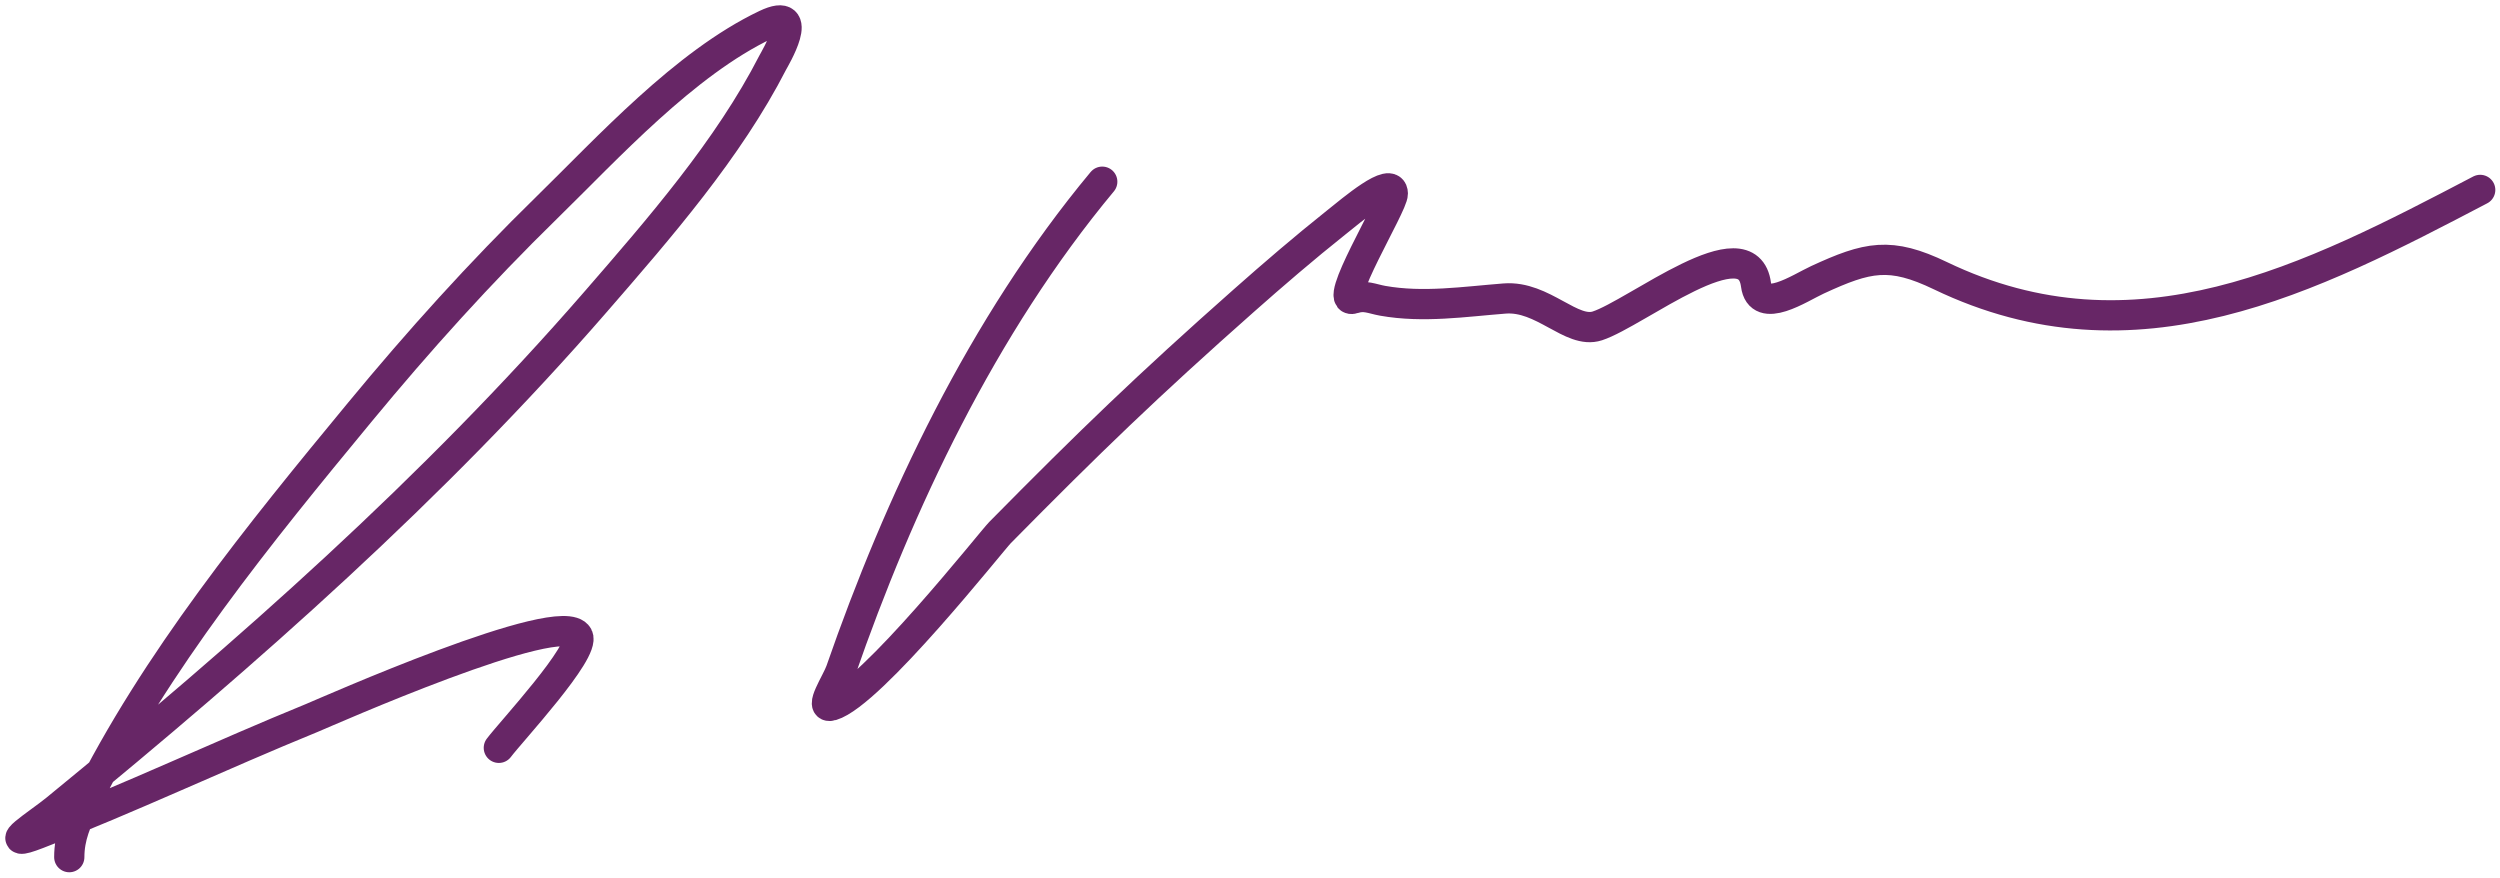
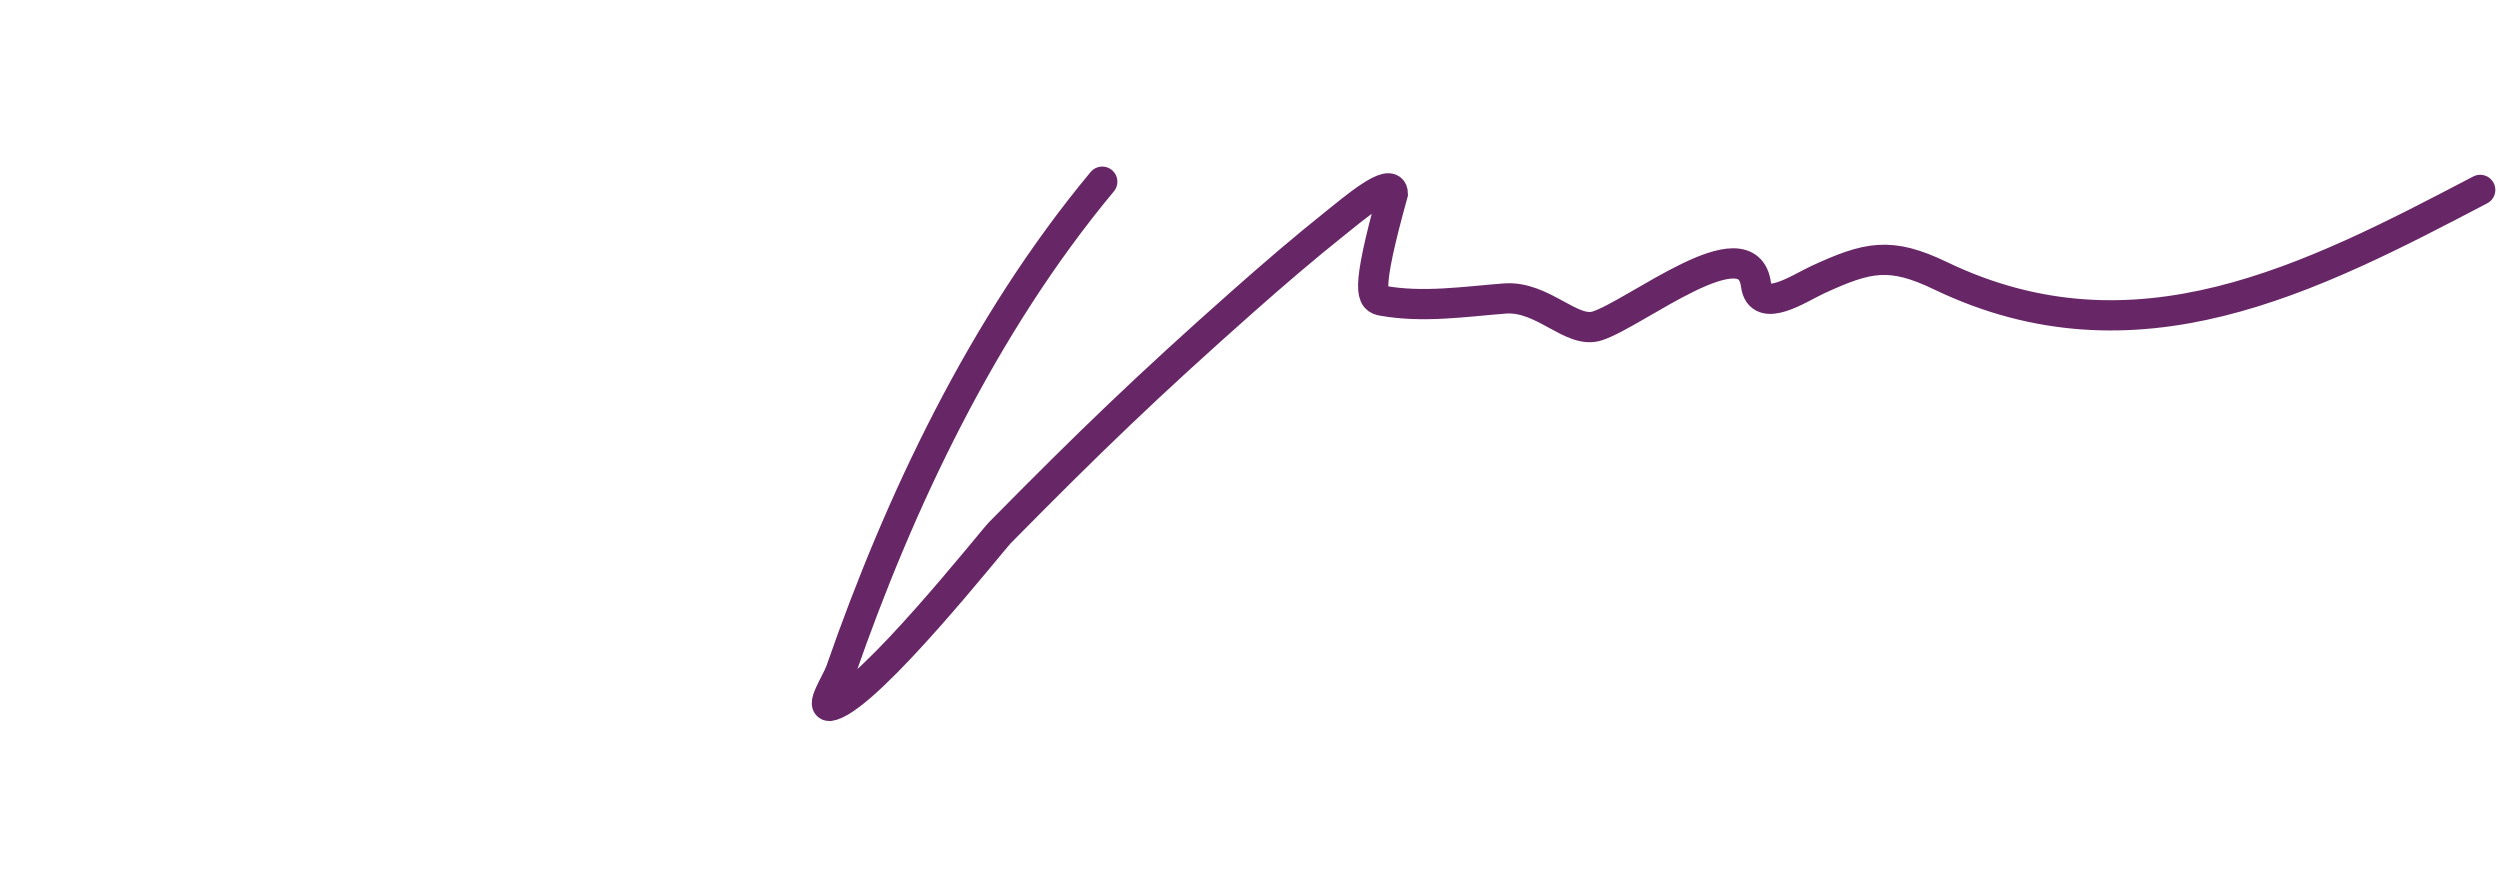
<svg xmlns="http://www.w3.org/2000/svg" width="245" height="86" viewBox="0 0 245 86" fill="none">
-   <path d="M6.789 84C6.789 82.004 7.492 80.424 8.397 78.598C15.19 64.888 25.441 52.287 35.244 40.416C41.061 33.372 46.992 26.79 53.564 20.364C59.571 14.489 67.091 6.21 75.051 2.418C79.097 0.49 75.88 5.839 75.733 6.126C71.39 14.602 64.615 22.383 58.339 29.612C42.522 47.83 24.308 63.922 5.473 79.33C3.824 80.68 -0.329 83.28 3.719 81.711C12.783 78.198 21.573 74.027 30.566 70.357C31.785 69.86 55.115 59.492 56.633 62.346C57.417 63.819 50.065 71.718 48.886 73.287" stroke="#672666" stroke-width="2.964" stroke-linecap="round" />
-   <path d="M108.02 17.807C96.254 31.937 88.072 49.383 82.392 65.743C82.006 66.856 80.184 69.537 81.516 69.141C85.358 68.001 97.181 53.023 97.999 52.194C106.786 43.289 112.44 37.828 121.875 29.478C124.816 26.875 127.806 24.305 130.91 21.832C132.484 20.578 136.462 17.175 136.496 18.97C136.518 20.116 130.415 30.01 132.663 29.255C133.746 28.89 134.451 29.29 135.51 29.478C139.474 30.182 143.484 29.565 147.448 29.255C151.219 28.959 154.001 32.766 156.538 31.938C160.341 30.695 171.302 21.86 172.09 27.913C172.476 30.874 176.368 28.227 178.114 27.421C183.034 25.15 185.236 24.651 190.161 27.019C209.31 36.225 226.472 27.295 243.06 18.612" stroke="#672666" stroke-width="2.964" stroke-linecap="round" />
+   <path d="M108.02 17.807C96.254 31.937 88.072 49.383 82.392 65.743C82.006 66.856 80.184 69.537 81.516 69.141C85.358 68.001 97.181 53.023 97.999 52.194C106.786 43.289 112.44 37.828 121.875 29.478C124.816 26.875 127.806 24.305 130.91 21.832C132.484 20.578 136.462 17.175 136.496 18.97C133.746 28.89 134.451 29.29 135.51 29.478C139.474 30.182 143.484 29.565 147.448 29.255C151.219 28.959 154.001 32.766 156.538 31.938C160.341 30.695 171.302 21.86 172.09 27.913C172.476 30.874 176.368 28.227 178.114 27.421C183.034 25.15 185.236 24.651 190.161 27.019C209.31 36.225 226.472 27.295 243.06 18.612" stroke="#672666" stroke-width="2.964" stroke-linecap="round" />
</svg>